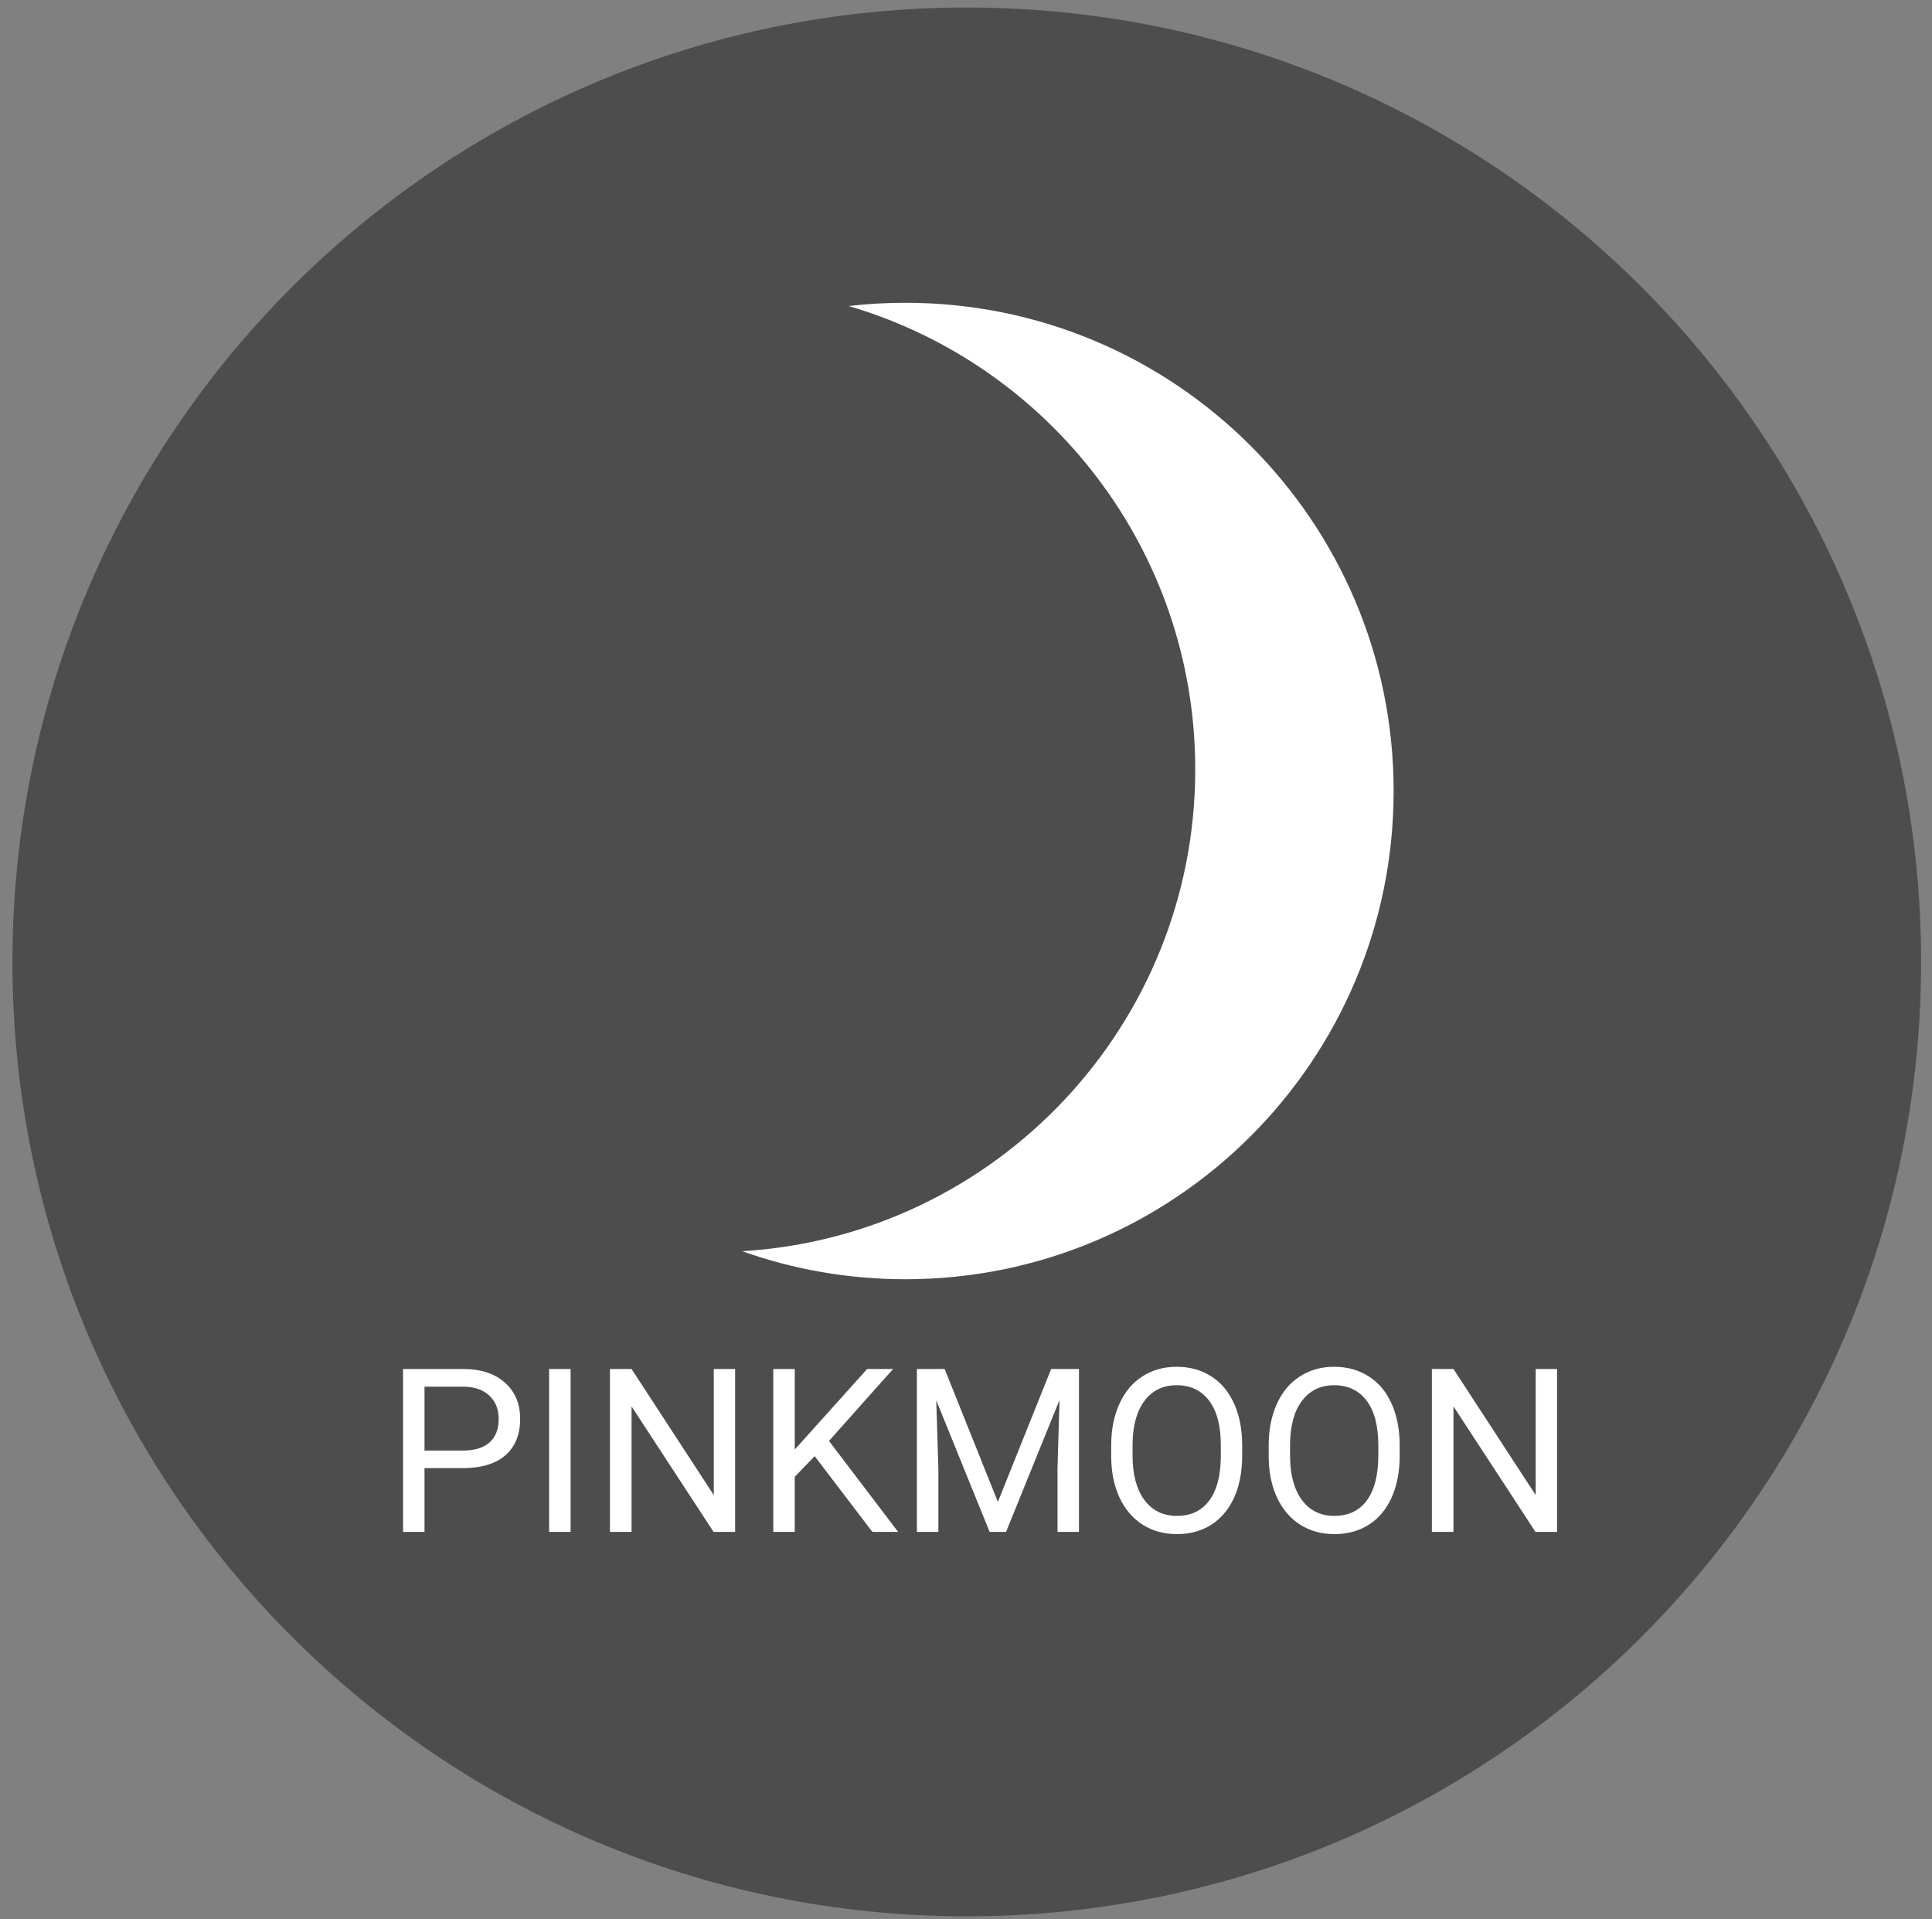
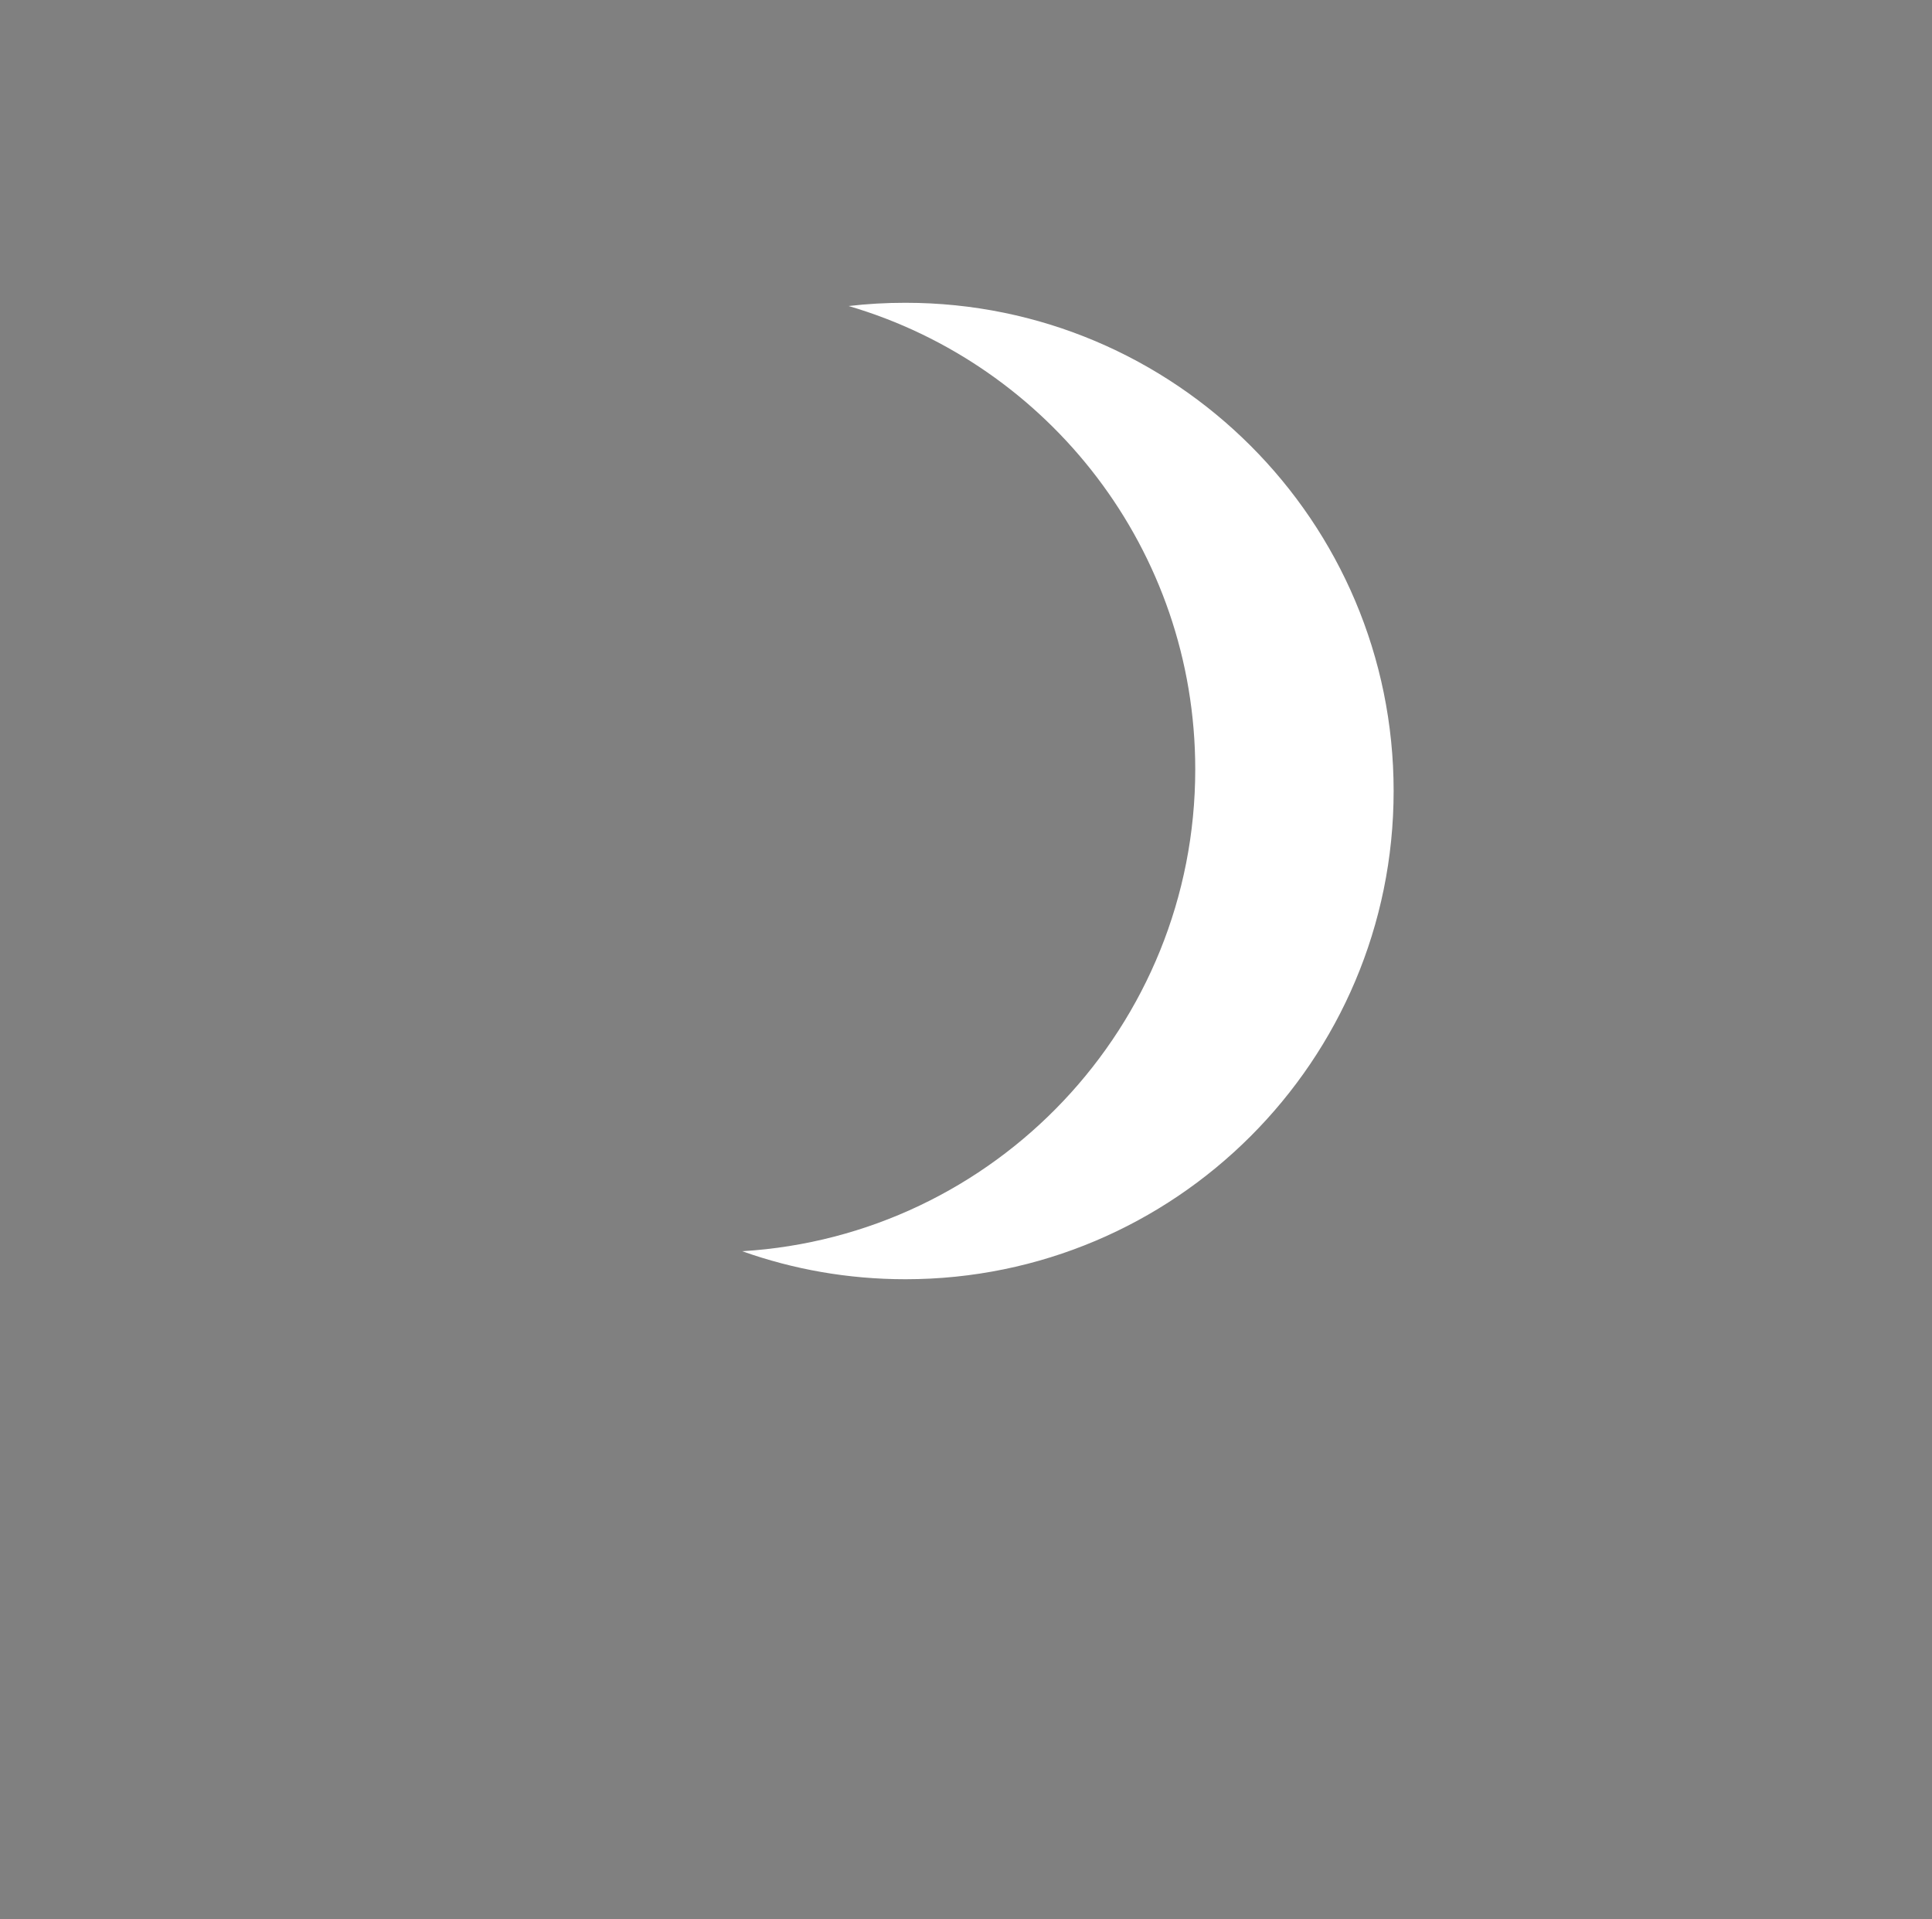
<svg xmlns="http://www.w3.org/2000/svg" width="149" height="148" viewBox="0 0 149 148" fill="none">
  <rect x="0" y="0" width="149" height="148" fill="#808080" stroke="none" />
-   <path d="M74.56 147.78C115.208 147.78 148.16 114.828 148.16 74.18C148.16 33.532 115.208 0.58 74.56 0.58C33.912 0.58 0.96 33.532 0.96 74.18C0.96 114.828 33.912 147.78 74.56 147.78Z" fill="#4D4D4D" />
  <path d="M107.48 61C107.48 81.79 90.62 98.65 69.83 98.65C65.41 98.65 61.18 97.89 57.24 96.49C76.74 95.31 92.18 79.12 92.18 59.33C92.18 42.42 80.9 28.13 65.45 23.6C66.89 23.43 68.35 23.35 69.83 23.35C90.62 23.35 107.48 40.21 107.48 61Z" fill="white" />
-   <path d="M32.739 113.217V118.134H31.083V105.573H35.715C37.09 105.573 38.165 105.924 38.942 106.626C39.724 107.328 40.115 108.256 40.115 109.412C40.115 110.632 39.733 111.572 38.968 112.233C38.209 112.889 37.119 113.217 35.698 113.217H32.739ZM32.739 111.862H35.715C36.601 111.862 37.28 111.655 37.751 111.241C38.223 110.821 38.459 110.217 38.459 109.43C38.459 108.682 38.223 108.084 37.751 107.635C37.28 107.187 36.633 106.954 35.81 106.936H32.739V111.862ZM44.006 118.134H42.349V105.573H44.006V118.134ZM56.695 118.134H55.03L48.707 108.455V118.134H47.042V105.573H48.707L55.048 115.296V105.573H56.695V118.134ZM62.829 112.294L61.293 113.889V118.134H59.637V105.573H61.293V111.785L66.875 105.573H68.876L63.933 111.12L69.264 118.134H67.28L62.829 112.294ZM72.853 105.573L76.959 115.822L81.066 105.573H83.213V118.134H81.557V113.243L81.713 107.963L77.589 118.134H76.321L72.206 107.989L72.37 113.243V118.134H70.713V105.573H72.853ZM95.8 112.259C95.8 113.49 95.593 114.565 95.179 115.485C94.764 116.4 94.178 117.099 93.419 117.582C92.66 118.065 91.774 118.306 90.762 118.306C89.773 118.306 88.896 118.065 88.131 117.582C87.366 117.093 86.77 116.4 86.345 115.503C85.925 114.6 85.71 113.556 85.698 112.371V111.465C85.698 110.258 85.908 109.191 86.328 108.265C86.748 107.339 87.34 106.632 88.105 106.143C88.875 105.648 89.755 105.401 90.745 105.401C91.751 105.401 92.637 105.645 93.401 106.134C94.172 106.617 94.764 107.322 95.179 108.248C95.593 109.168 95.8 110.24 95.8 111.465V112.259ZM94.152 111.448C94.152 109.959 93.853 108.817 93.255 108.023C92.657 107.224 91.82 106.824 90.745 106.824C89.698 106.824 88.873 107.224 88.269 108.023C87.671 108.817 87.363 109.921 87.346 111.336V112.259C87.346 113.703 87.648 114.838 88.251 115.667C88.861 116.489 89.698 116.9 90.762 116.9C91.832 116.9 92.66 116.512 93.246 115.736C93.833 114.953 94.135 113.835 94.152 112.38V111.448ZM107.946 112.259C107.946 113.49 107.739 114.565 107.325 115.485C106.911 116.4 106.324 117.099 105.565 117.582C104.806 118.065 103.92 118.306 102.908 118.306C101.919 118.306 101.042 118.065 100.277 117.582C99.512 117.093 98.917 116.4 98.491 115.503C98.071 114.6 97.856 113.556 97.844 112.371V111.465C97.844 110.258 98.054 109.191 98.474 108.265C98.894 107.339 99.486 106.632 100.251 106.143C101.022 105.648 101.902 105.401 102.891 105.401C103.897 105.401 104.783 105.645 105.548 106.134C106.318 106.617 106.911 107.322 107.325 108.248C107.739 109.168 107.946 110.24 107.946 111.465V112.259ZM106.298 111.448C106.298 109.959 105.999 108.817 105.401 108.023C104.803 107.224 103.966 106.824 102.891 106.824C101.844 106.824 101.019 107.224 100.415 108.023C99.817 108.817 99.509 109.921 99.492 111.336V112.259C99.492 113.703 99.794 114.838 100.398 115.667C101.007 116.489 101.844 116.9 102.908 116.9C103.978 116.9 104.806 116.512 105.393 115.736C105.979 114.953 106.281 113.835 106.298 112.38V111.448ZM120.084 118.134H118.419L112.095 108.455V118.134H110.43V105.573H112.095L118.436 115.296V105.573H120.084V118.134Z" fill="white" />
</svg>